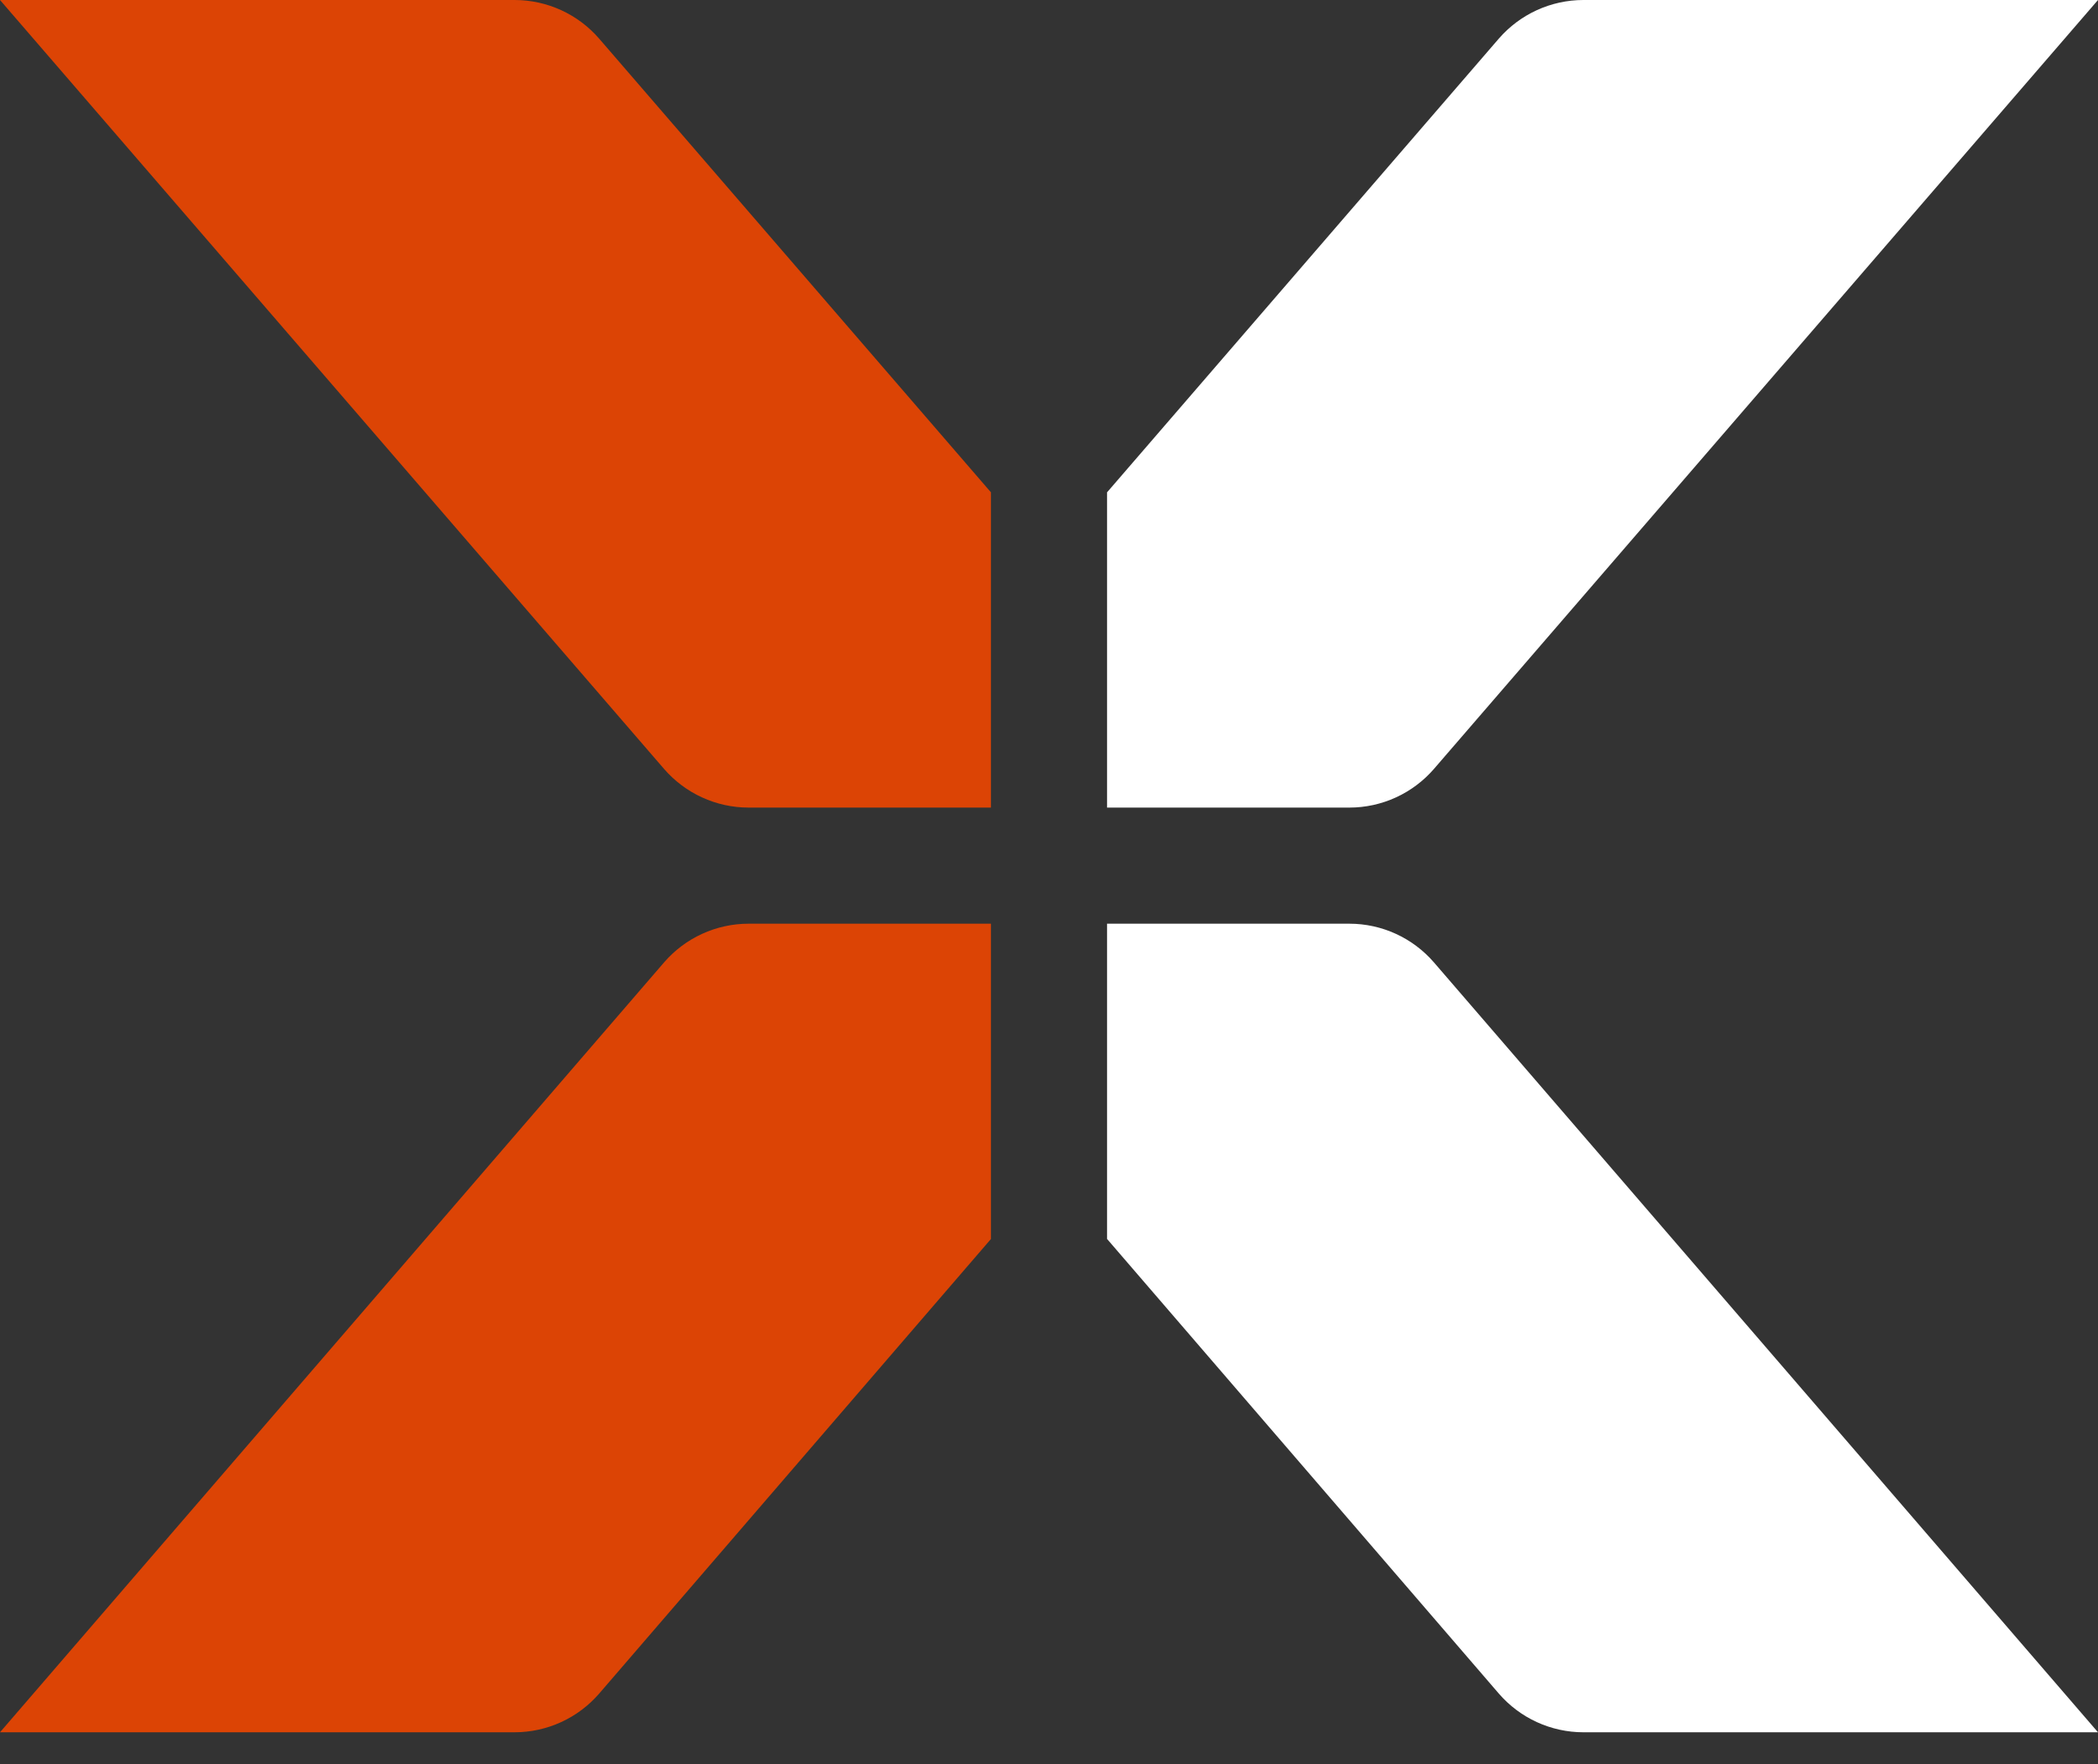
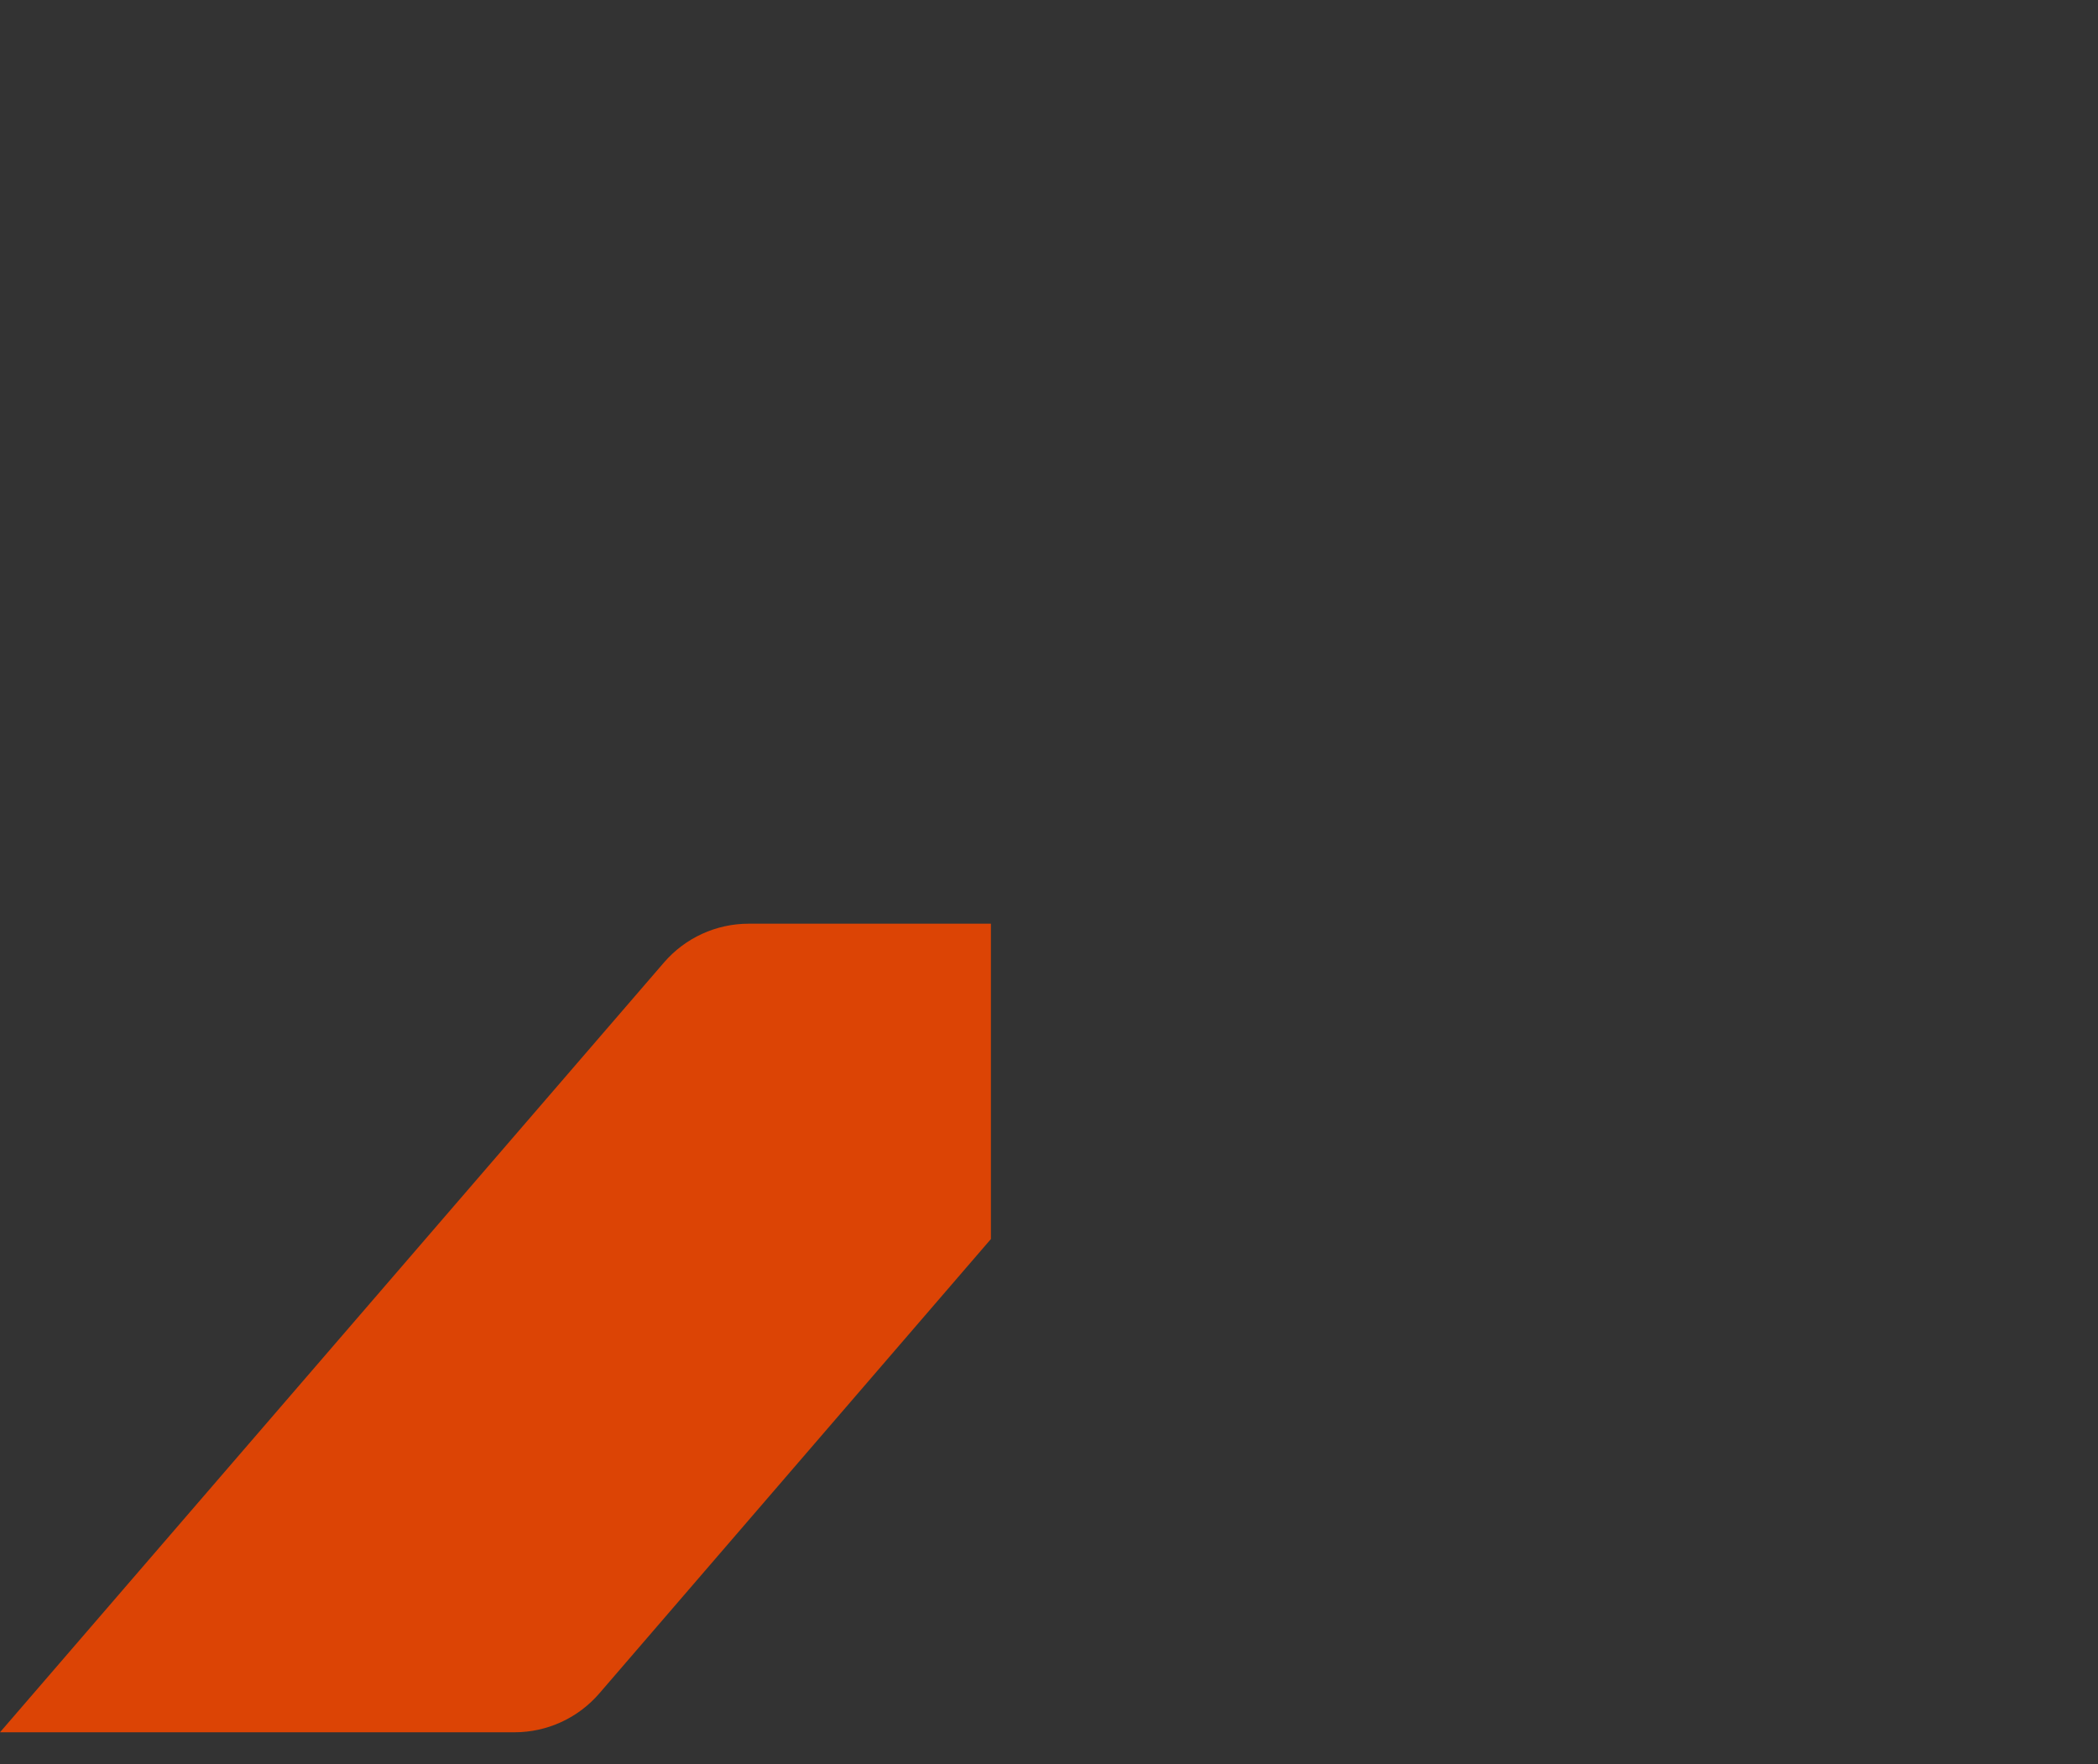
<svg xmlns="http://www.w3.org/2000/svg" width="44" height="37" viewBox="0 0 44 37" fill="none">
  <rect x="0" y="0" width="44" height="37" fill="#333333" stroke="none" />
  <g id="logo">
    <g id="Vector">
-       <path d="M20.782 16.937V10.325L12.567 0.812C12.122 0.297 11.474 0 10.792 0H0L13.925 16.124C14.371 16.64 15.019 16.937 15.7 16.937H20.782Z" fill="#DC4405" />
      <path d="M0 36.33H10.791C11.473 36.33 12.122 36.033 12.568 35.516L20.782 25.985V19.372H15.701C15.019 19.372 14.371 19.669 13.925 20.186L0 36.33Z" fill="#DC4405" />
-       <path d="M44 0H33.208C32.526 0 31.878 0.297 31.432 0.812L23.218 10.325V16.937H28.3C28.981 16.937 29.629 16.64 30.075 16.124L44 0Z" fill="white" />
-       <path d="M23.218 19.372V25.984L31.432 35.516C31.878 36.033 32.527 36.33 33.209 36.33H44L30.075 20.186C29.629 19.669 28.981 19.372 28.299 19.372H23.218Z" fill="white" />
    </g>
  </g>
</svg>